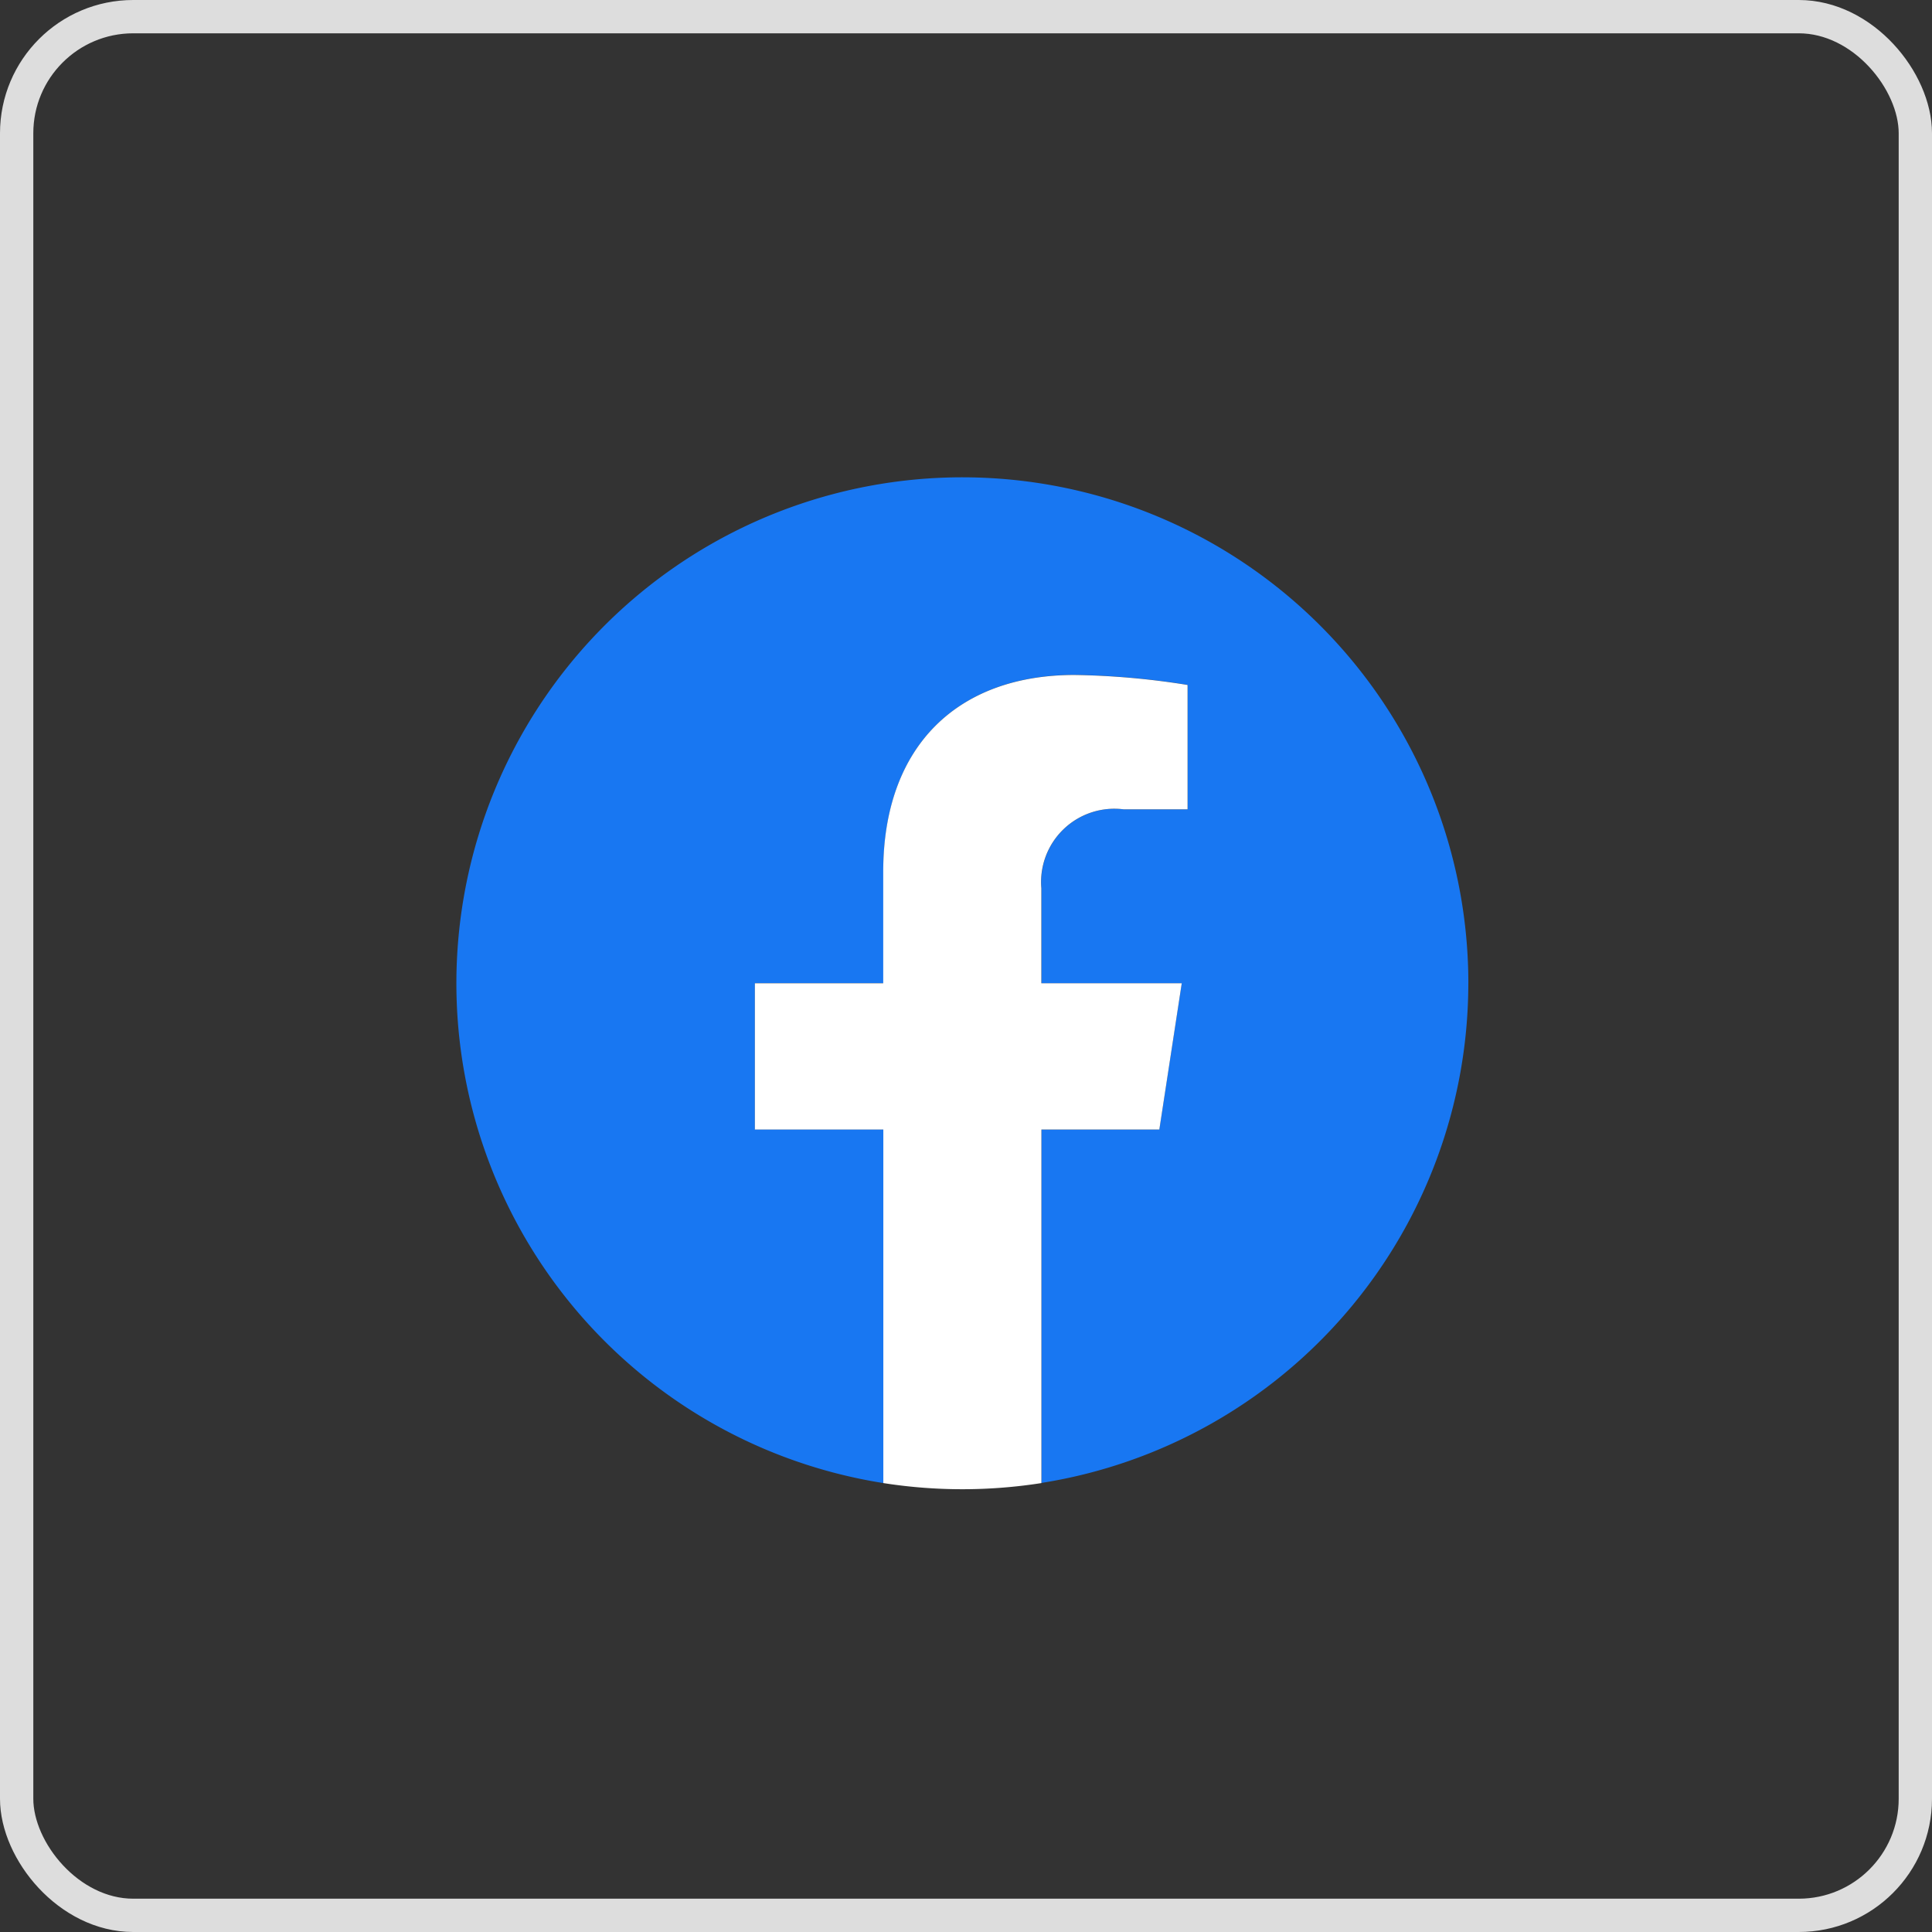
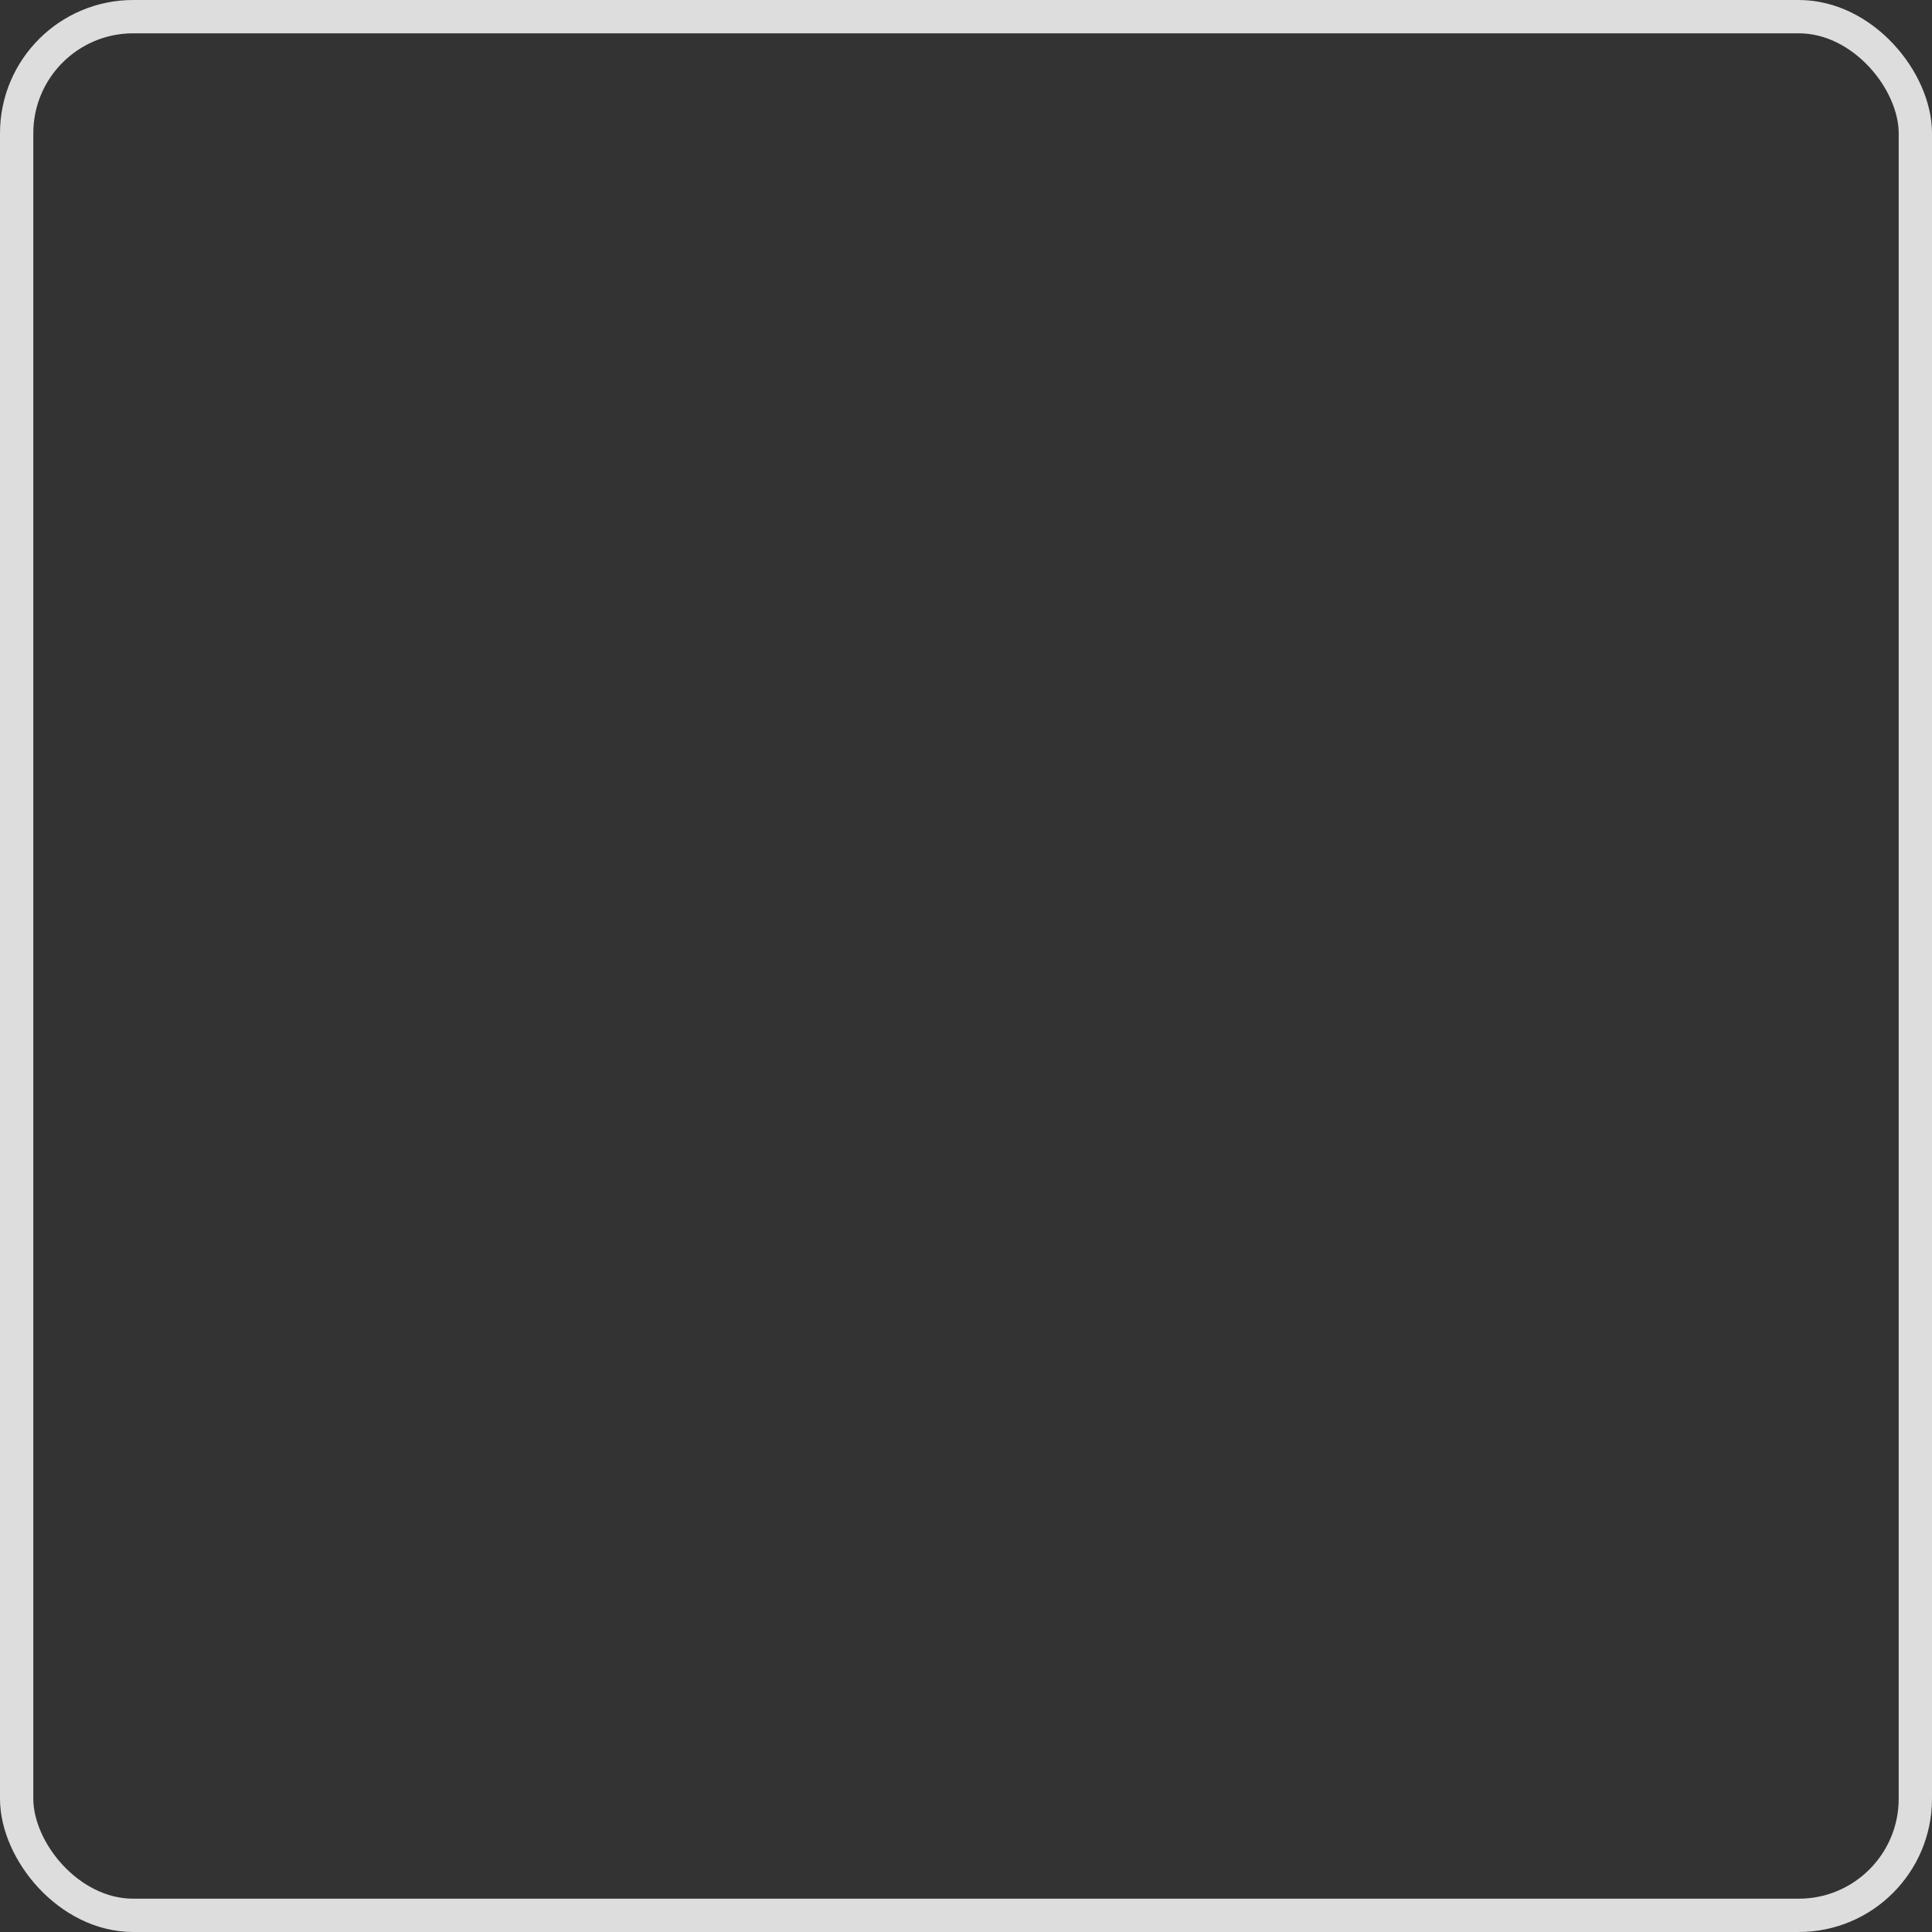
<svg xmlns="http://www.w3.org/2000/svg" width="58" height="58" viewBox="0 0 58 58">
  <rect x="0" y="0" width="58" height="58" fill="#333333" stroke="none" />
  <g id="Group_12455" data-name="Group 12455" transform="translate(-0.162 0)">
    <g id="Rectangle_1377" data-name="Rectangle 1377" transform="translate(0.162 0)" fill="none" stroke="#ddd" stroke-width="1">
-       <rect width="58" height="58" rx="4" stroke="none" />
      <rect x="0.5" y="0.5" width="57" height="57" rx="3.5" fill="none" />
    </g>
    <g id="facebook1" transform="translate(13.865 14.33)">
-       <path id="Path_22538" data-name="Path 22538" d="M30.377,15.189a15.192,15.192,0,0,1-12.815,15V19.579H21.1l.673-4.39H17.562V12.34a2.2,2.2,0,0,1,2.475-2.372h1.915V6.23a23.362,23.362,0,0,0-3.4-.3c-3.469,0-5.737,2.1-5.737,5.909v3.346H8.959v4.39h3.857V30.193a15.19,15.19,0,1,1,17.562-15Z" fill="#1877f2" />
-       <path id="Path_22539" data-name="Path 22539" d="M163.142,113.646l.673-4.391H159.6v-2.849a2.2,2.2,0,0,1,2.475-2.372h1.915V100.3a23.356,23.356,0,0,0-3.4-.3c-3.469,0-5.737,2.1-5.737,5.909v3.346H151v4.391h3.856V124.26a15.35,15.35,0,0,0,4.746,0V113.646Z" transform="translate(-142.041 -94.067)" fill="#fff" />
-     </g>
+       </g>
  </g>
</svg>